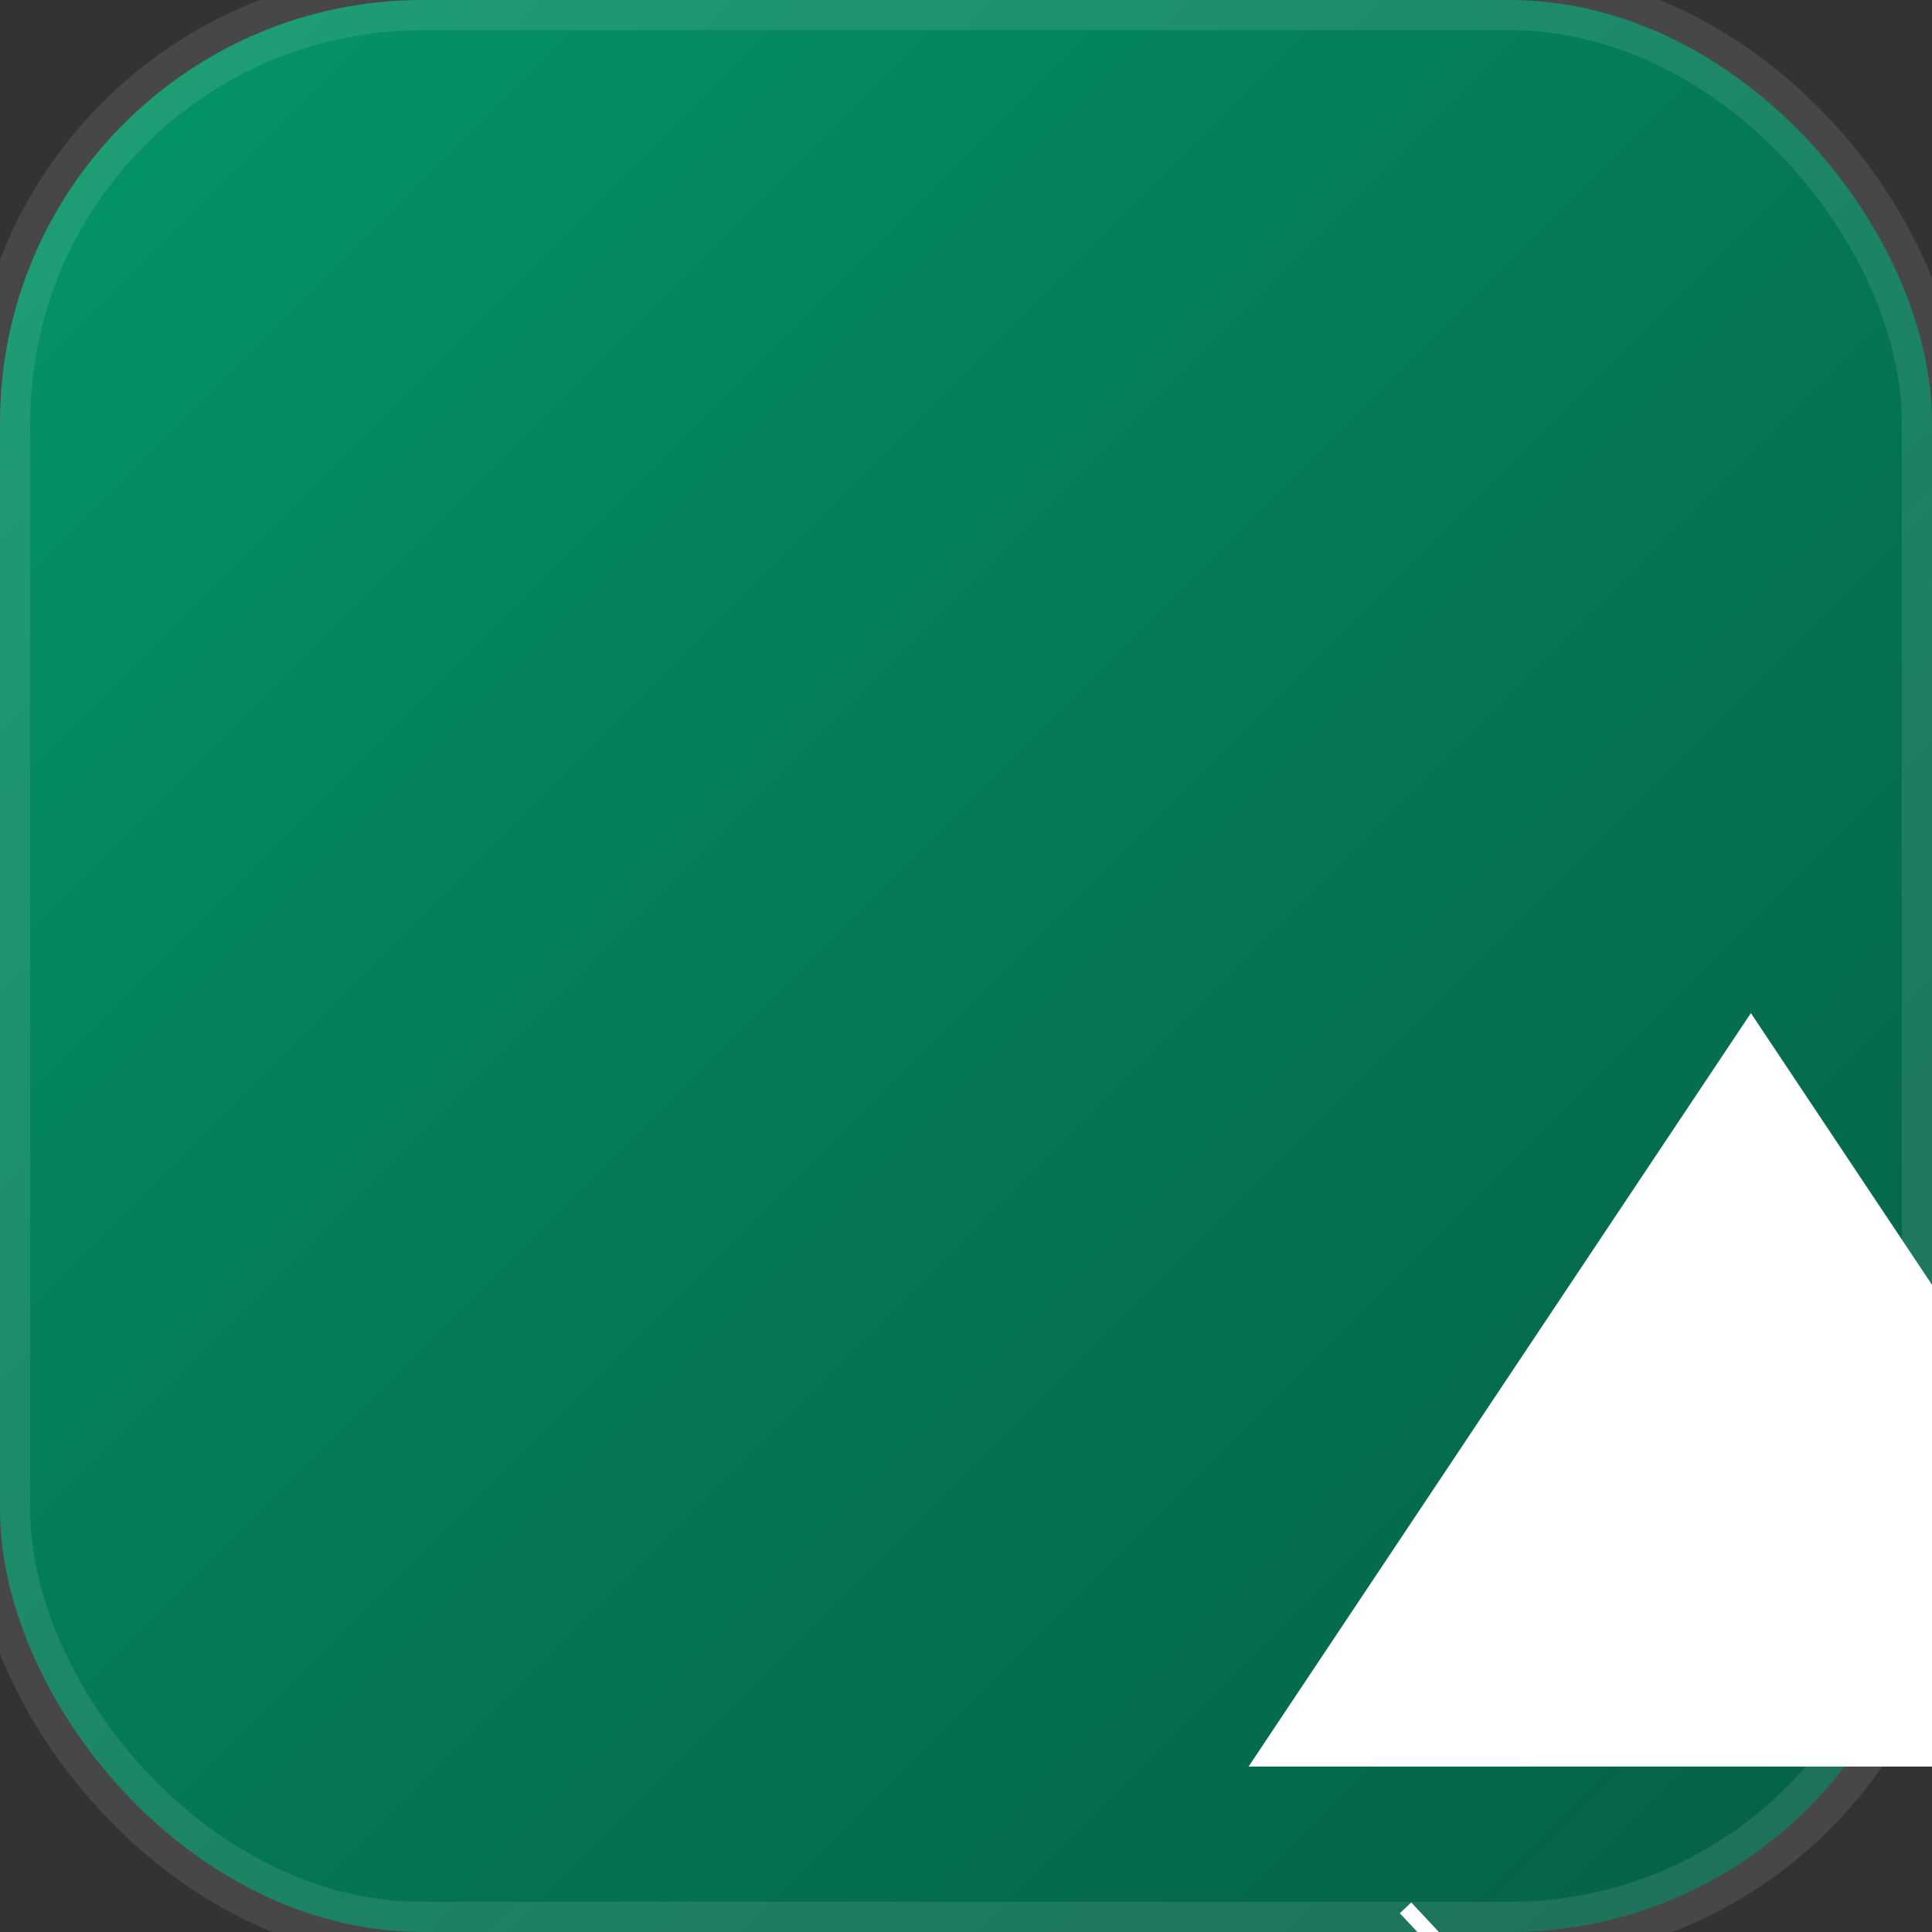
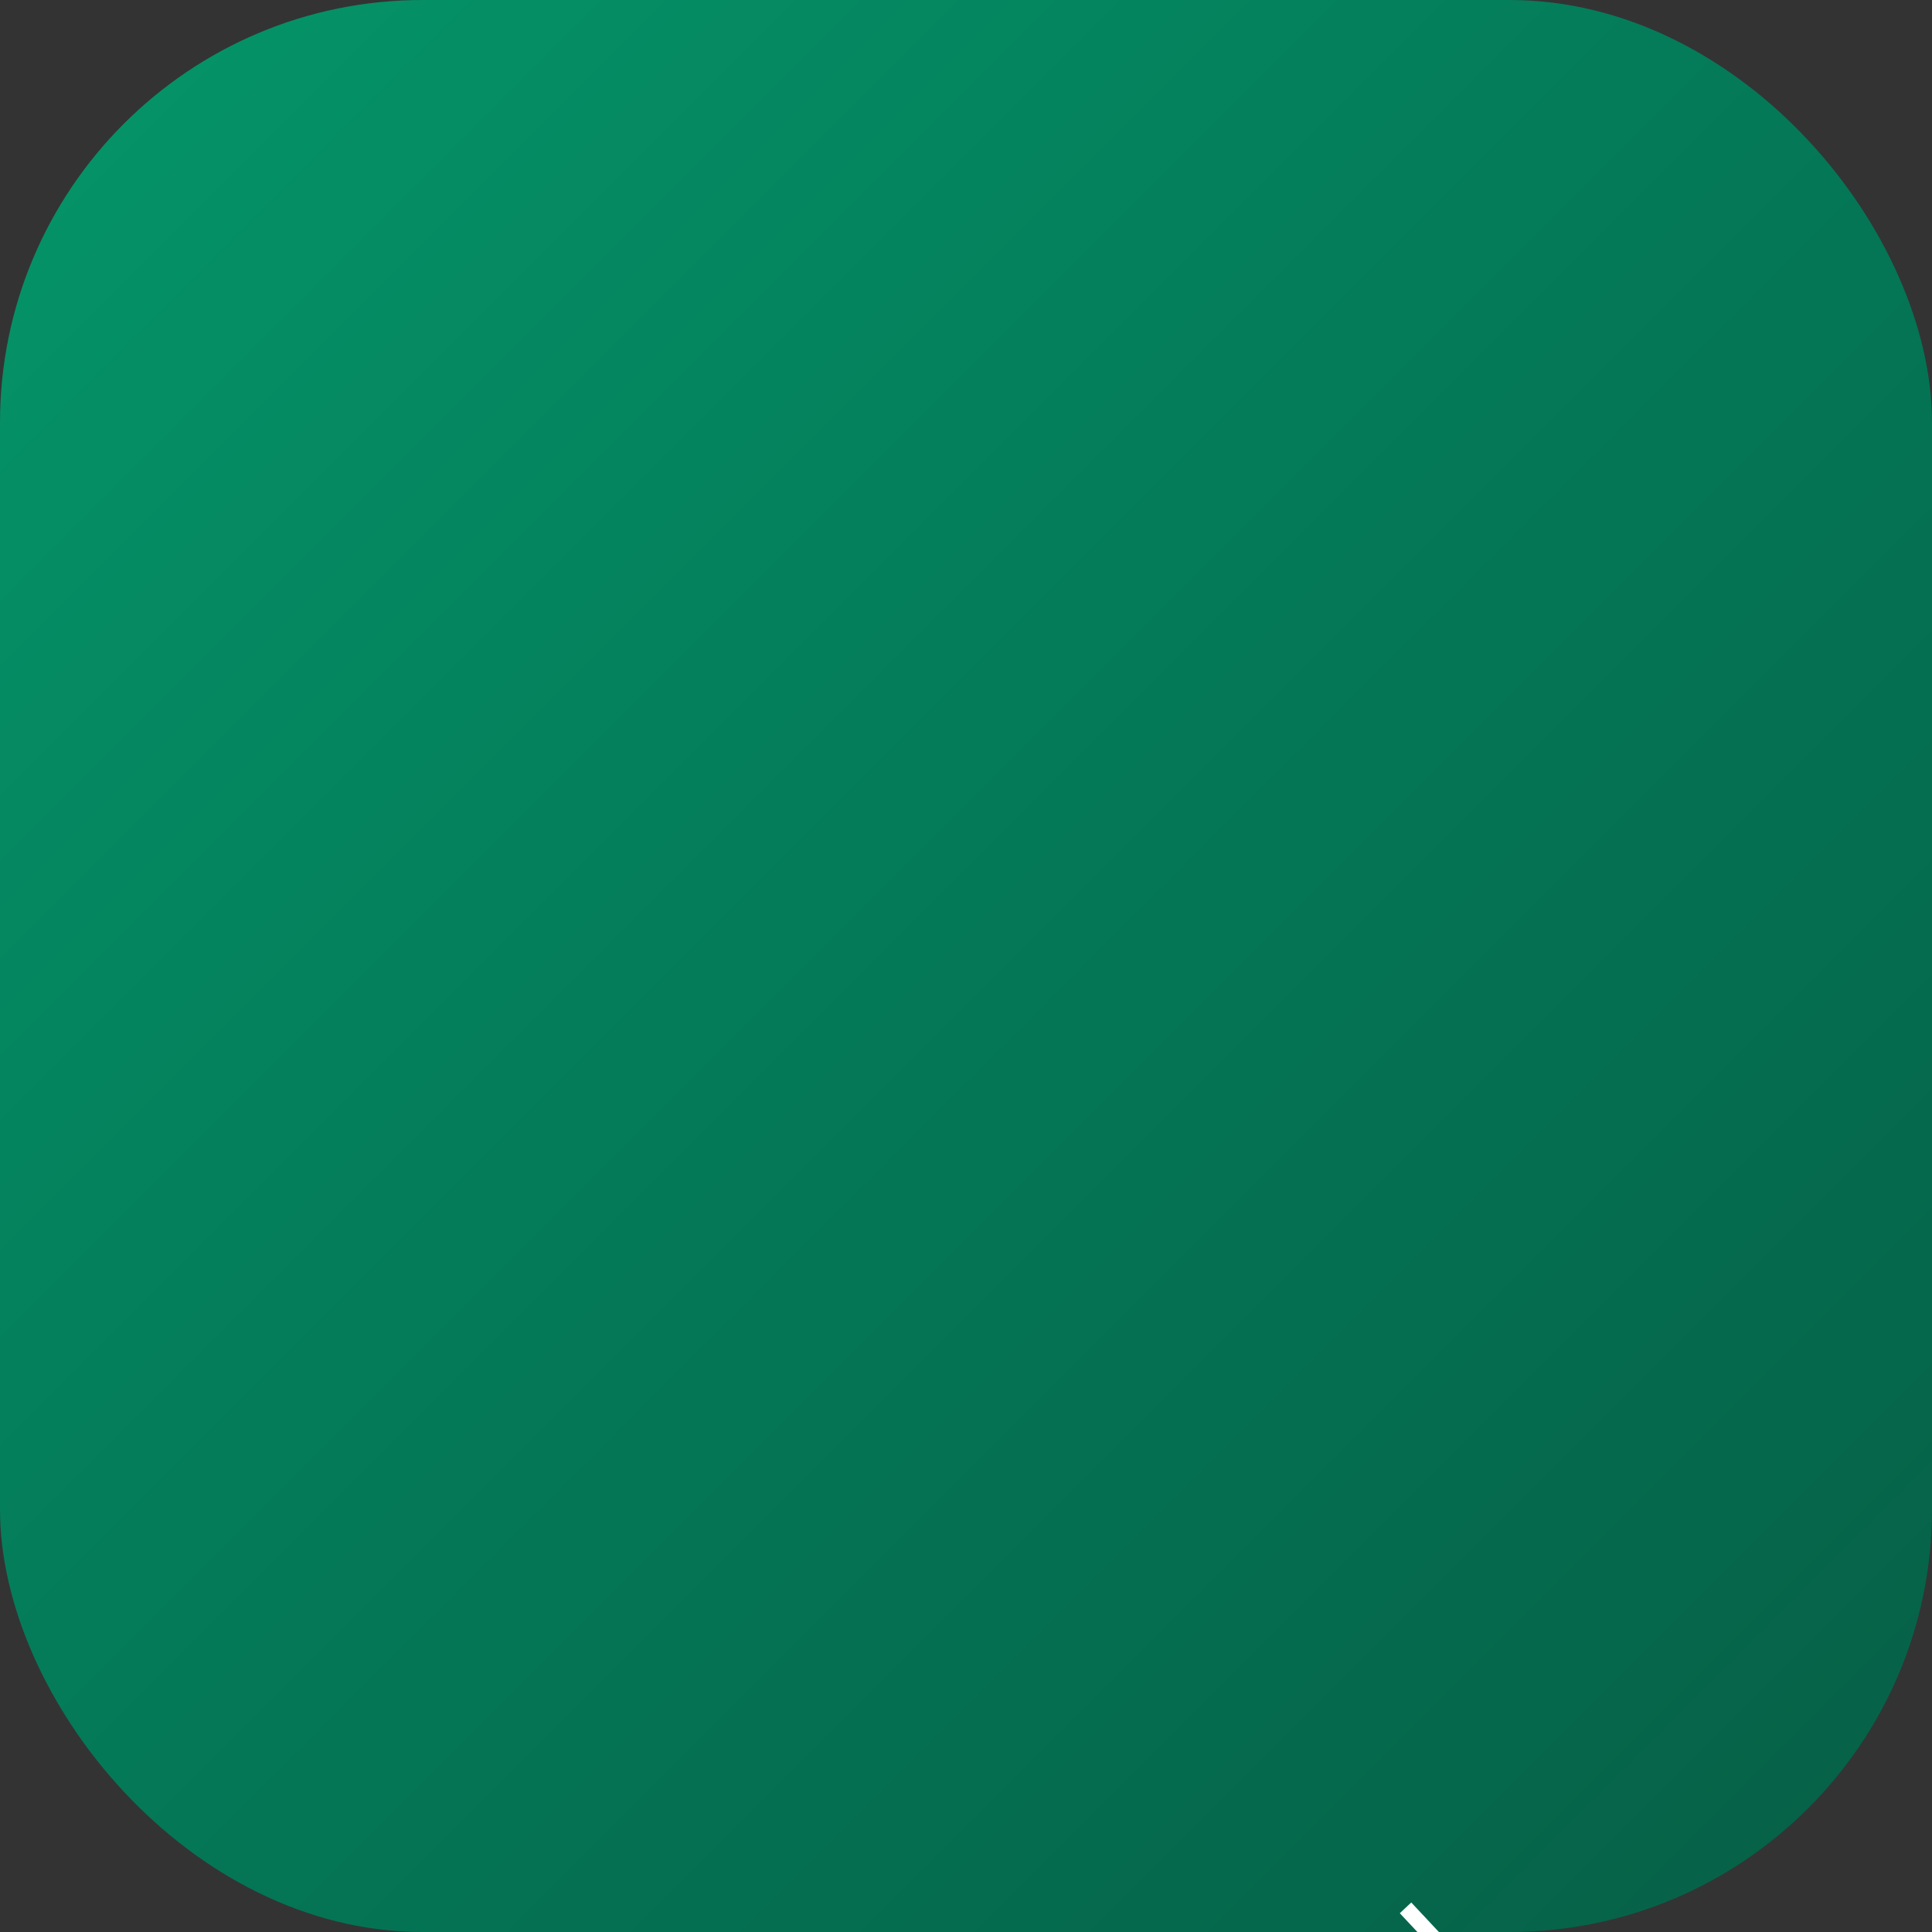
<svg xmlns="http://www.w3.org/2000/svg" viewBox="0 0 32 32" fill="none">
  <rect x="0" y="0" width="32" height="32" fill="#333333" stroke="none" />
  <rect width="32" height="32" rx="7" fill="url(#bg-gradient)" />
  <defs>
    <linearGradient id="bg-gradient" x1="0%" y1="0%" x2="100%" y2="100%">
      <stop offset="0%" style="stop-color:#059669" />
      <stop offset="50%" style="stop-color:#047857" />
      <stop offset="100%" style="stop-color:#065f46" />
    </linearGradient>
  </defs>
  <g transform="translate(16, 14.7) scale(0.26)">
-     <polygon points="50,8 18,56 82,56" fill="rgba(255,255,255,1)" />
    <path d="M28 65 L72 112" stroke="rgba(255,255,255,1)" strokeWidth="18" strokeLinecap="butt" strokeLinejoin="miter" />
-     <path d="M72 65 L28 112" stroke="rgba(255,255,255,1)" strokeWidth="18" strokeLinecap="butt" strokeLinejoin="miter" />
  </g>
-   <rect width="32" height="32" rx="7" fill="none" stroke="rgba(255,255,255,0.1)" strokeWidth="0.5" />
</svg>